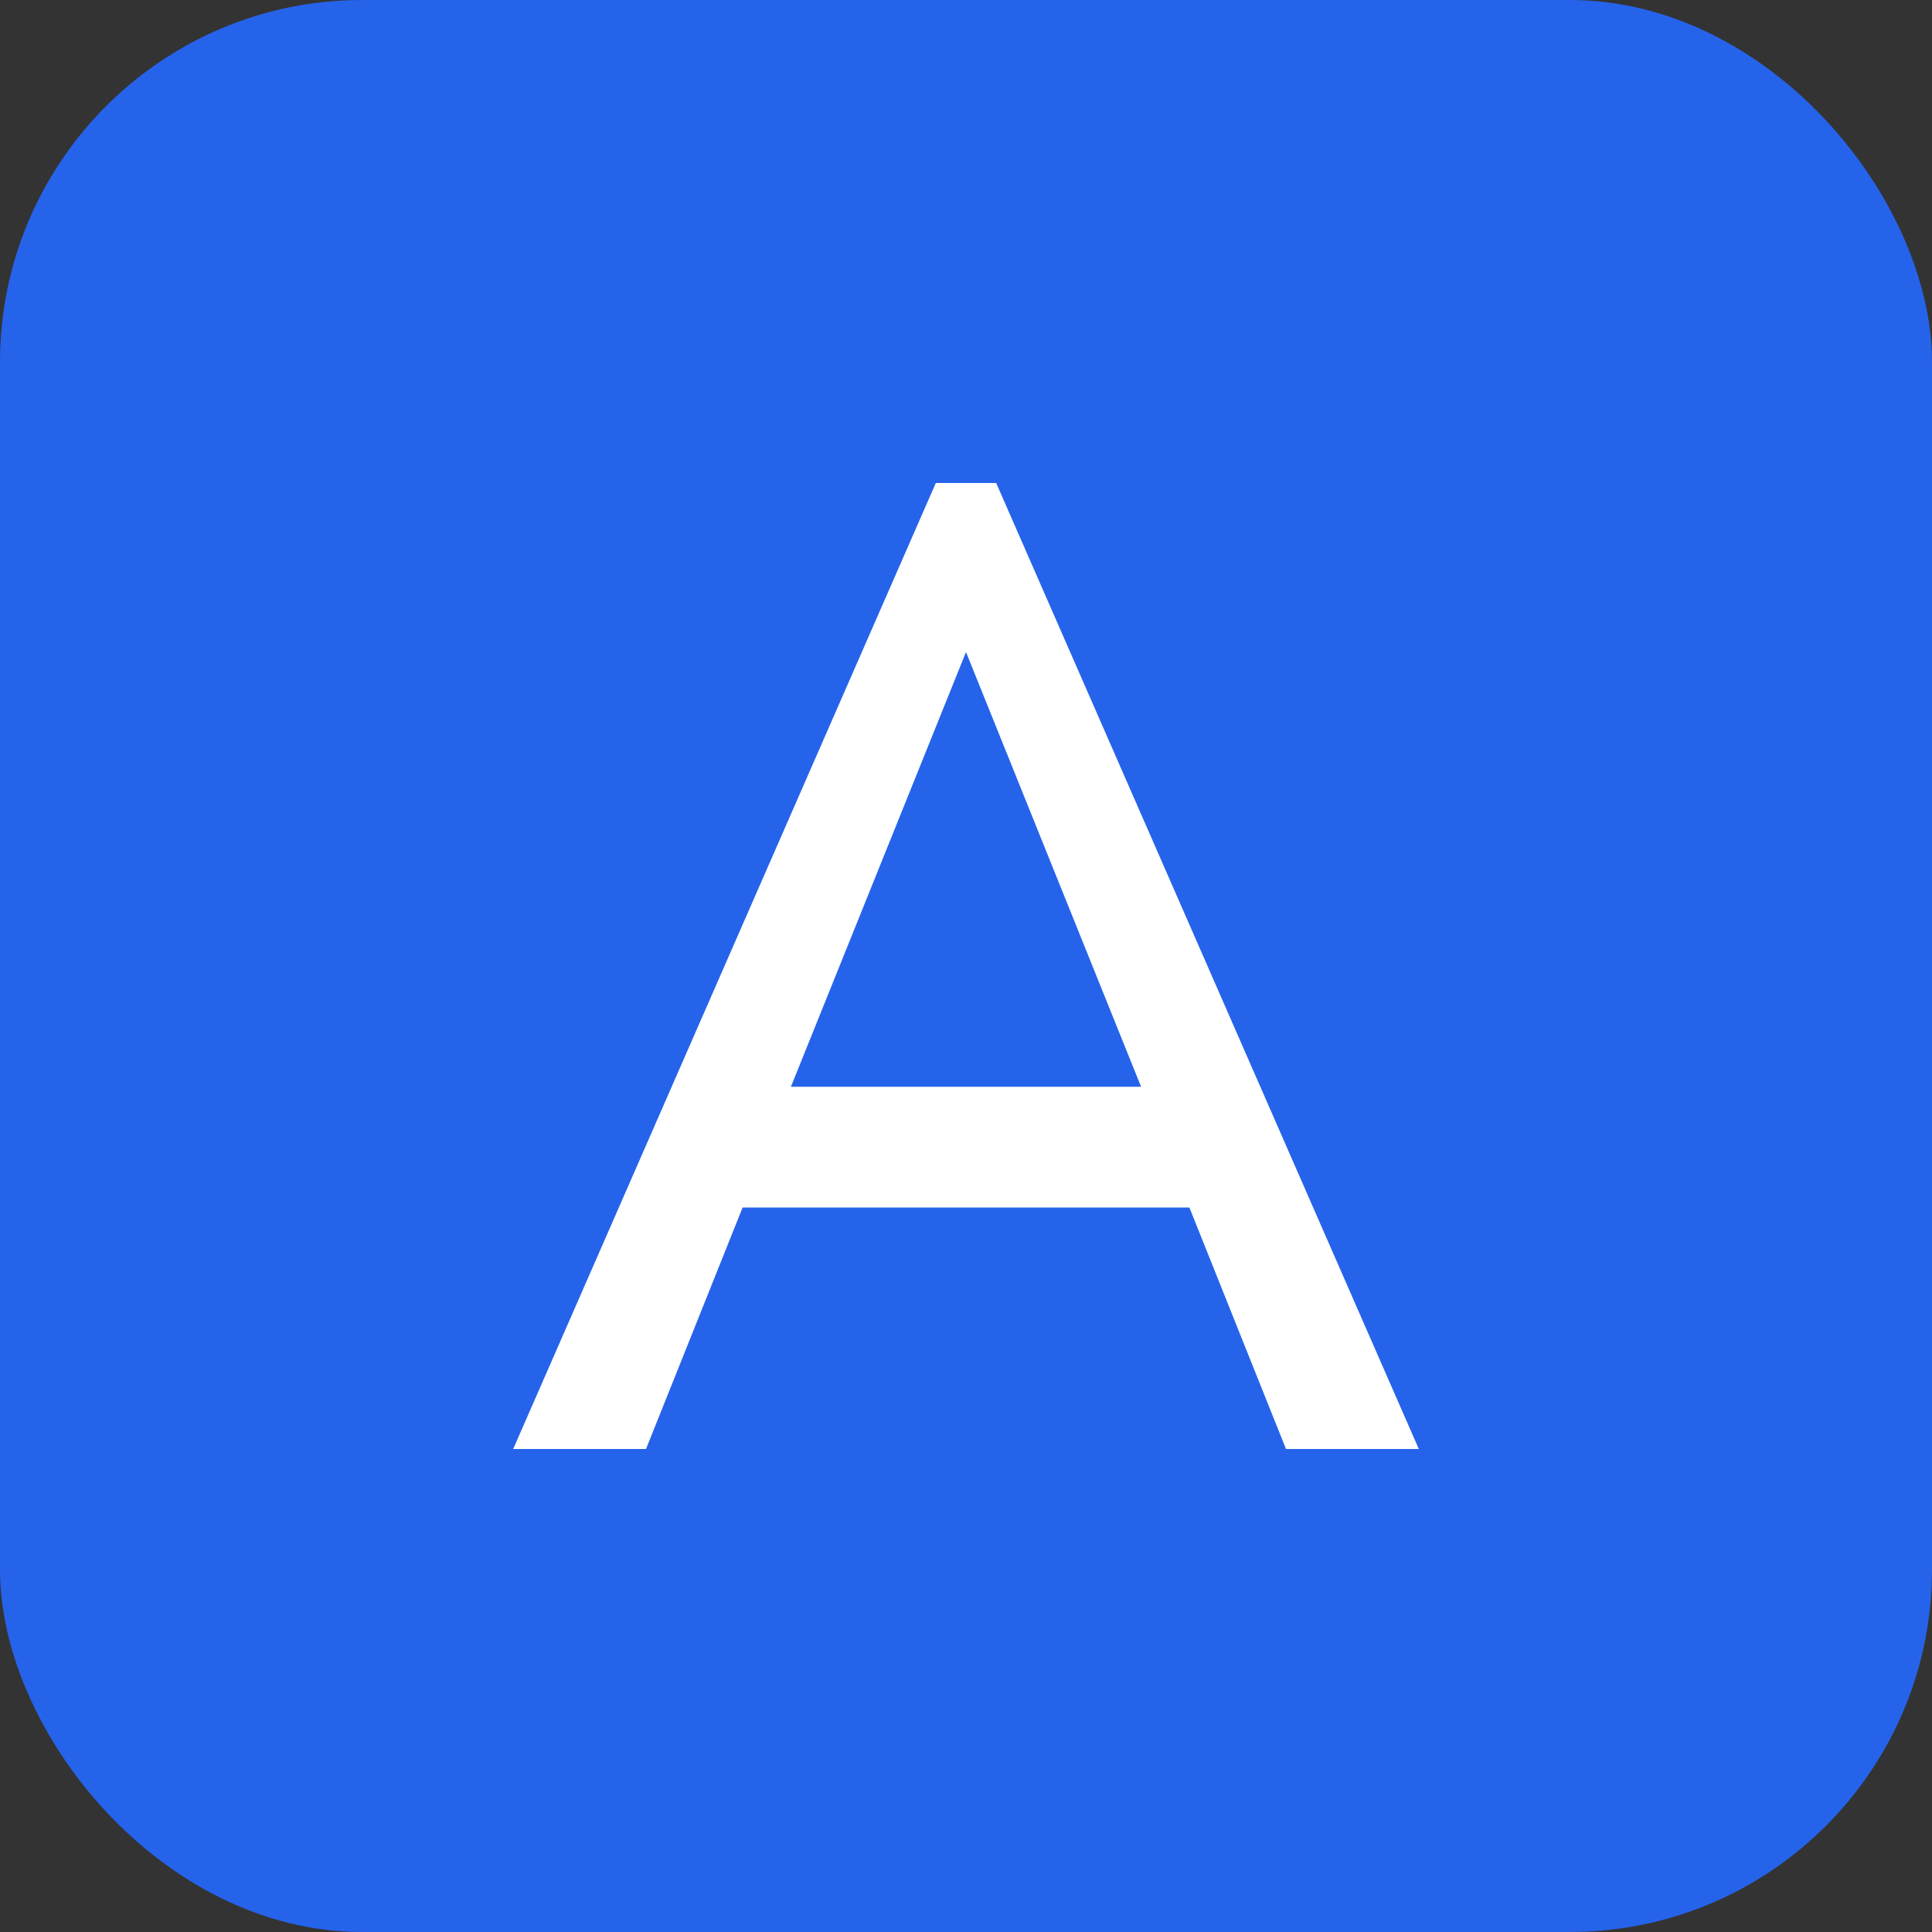
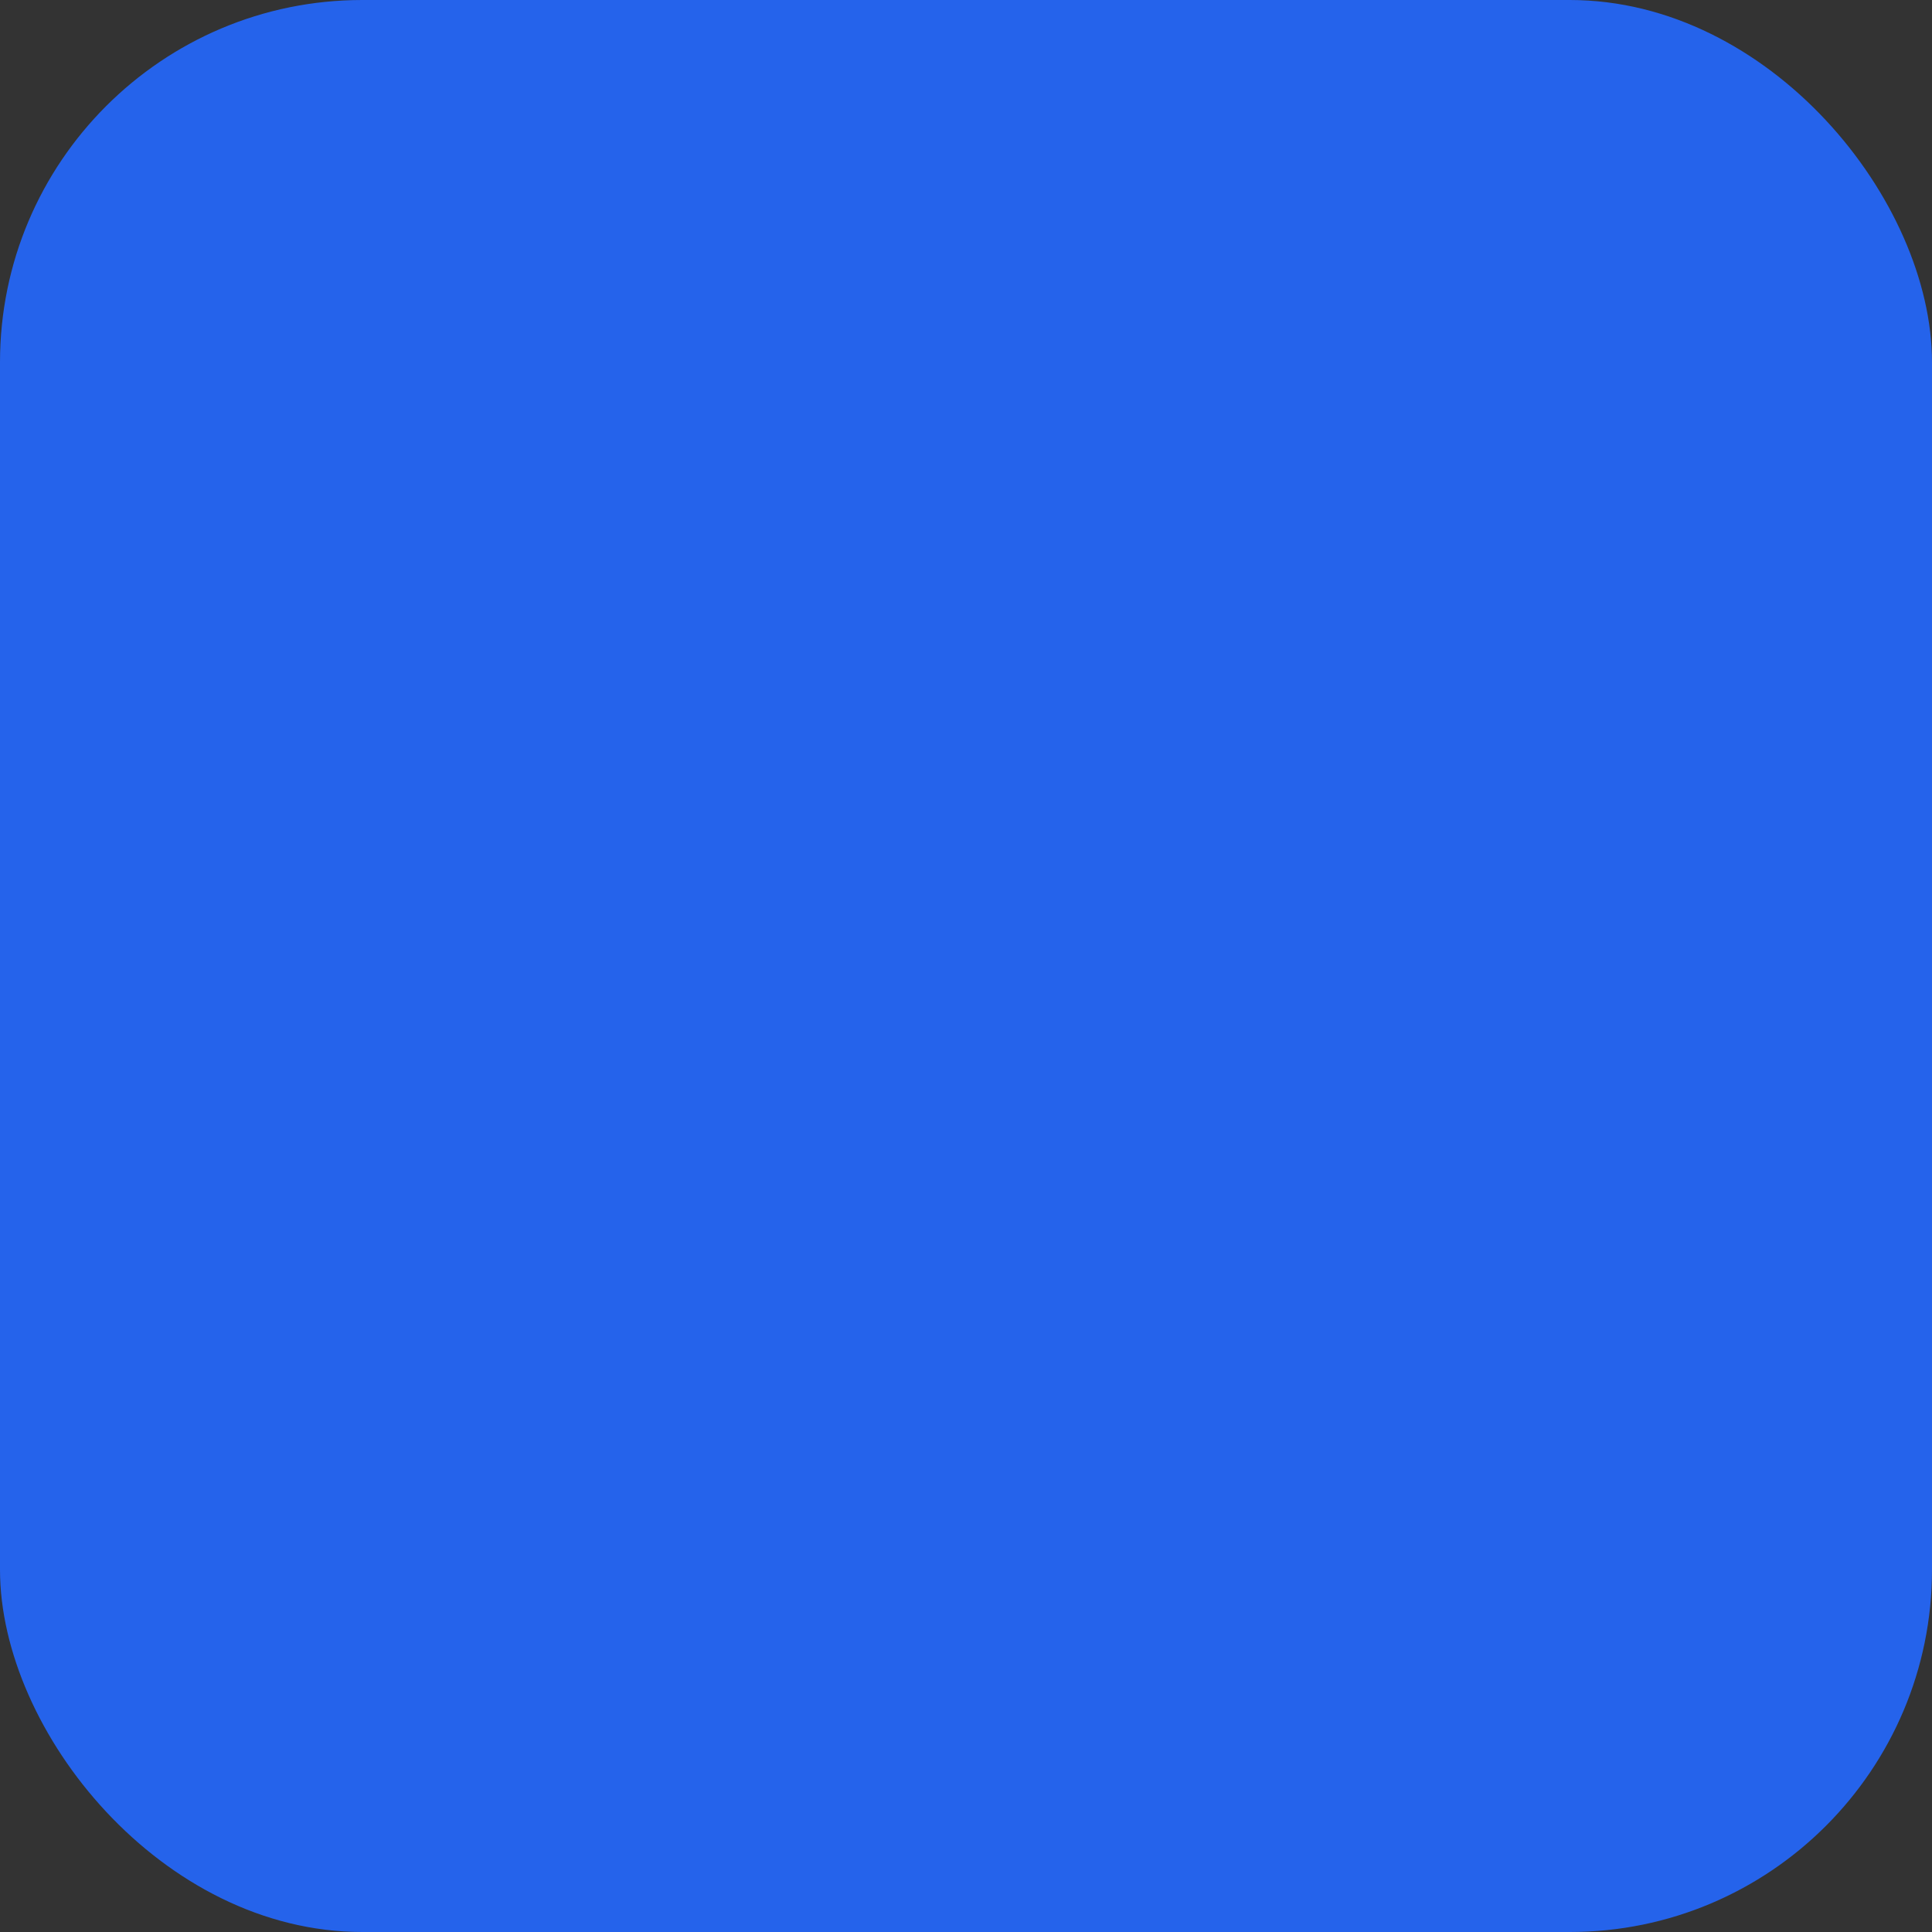
<svg xmlns="http://www.w3.org/2000/svg" width="32" height="32" viewBox="0 0 32 32" fill="none">
  <rect x="0" y="0" width="32" height="32" fill="#333333" stroke="none" />
  <rect width="32" height="32" rx="6" fill="#2563eb" />
-   <path d="M8.5 24L15.5 8H16.5L23.5 24H21.3L19.7 20H12.3L10.7 24H8.5ZM13.1 18H18.9L16 10.8L13.1 18Z" fill="white" />
</svg>